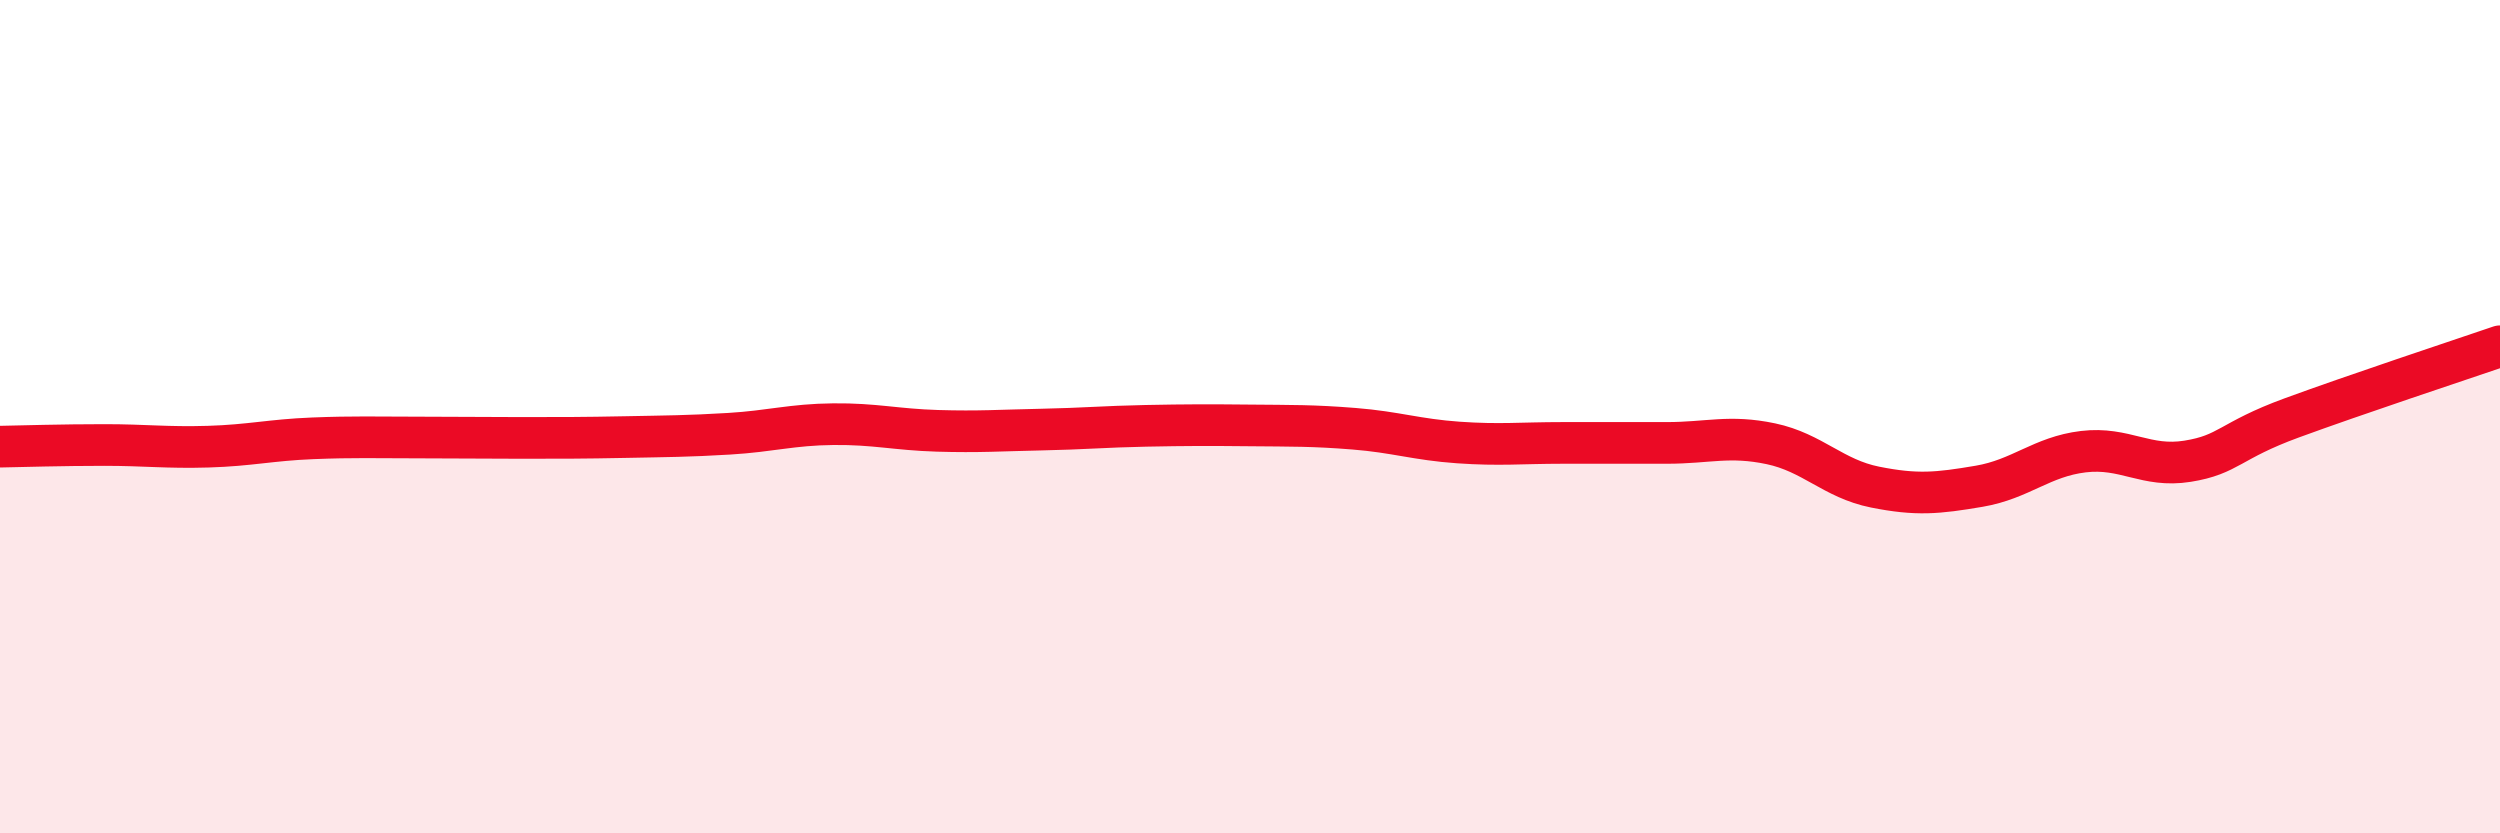
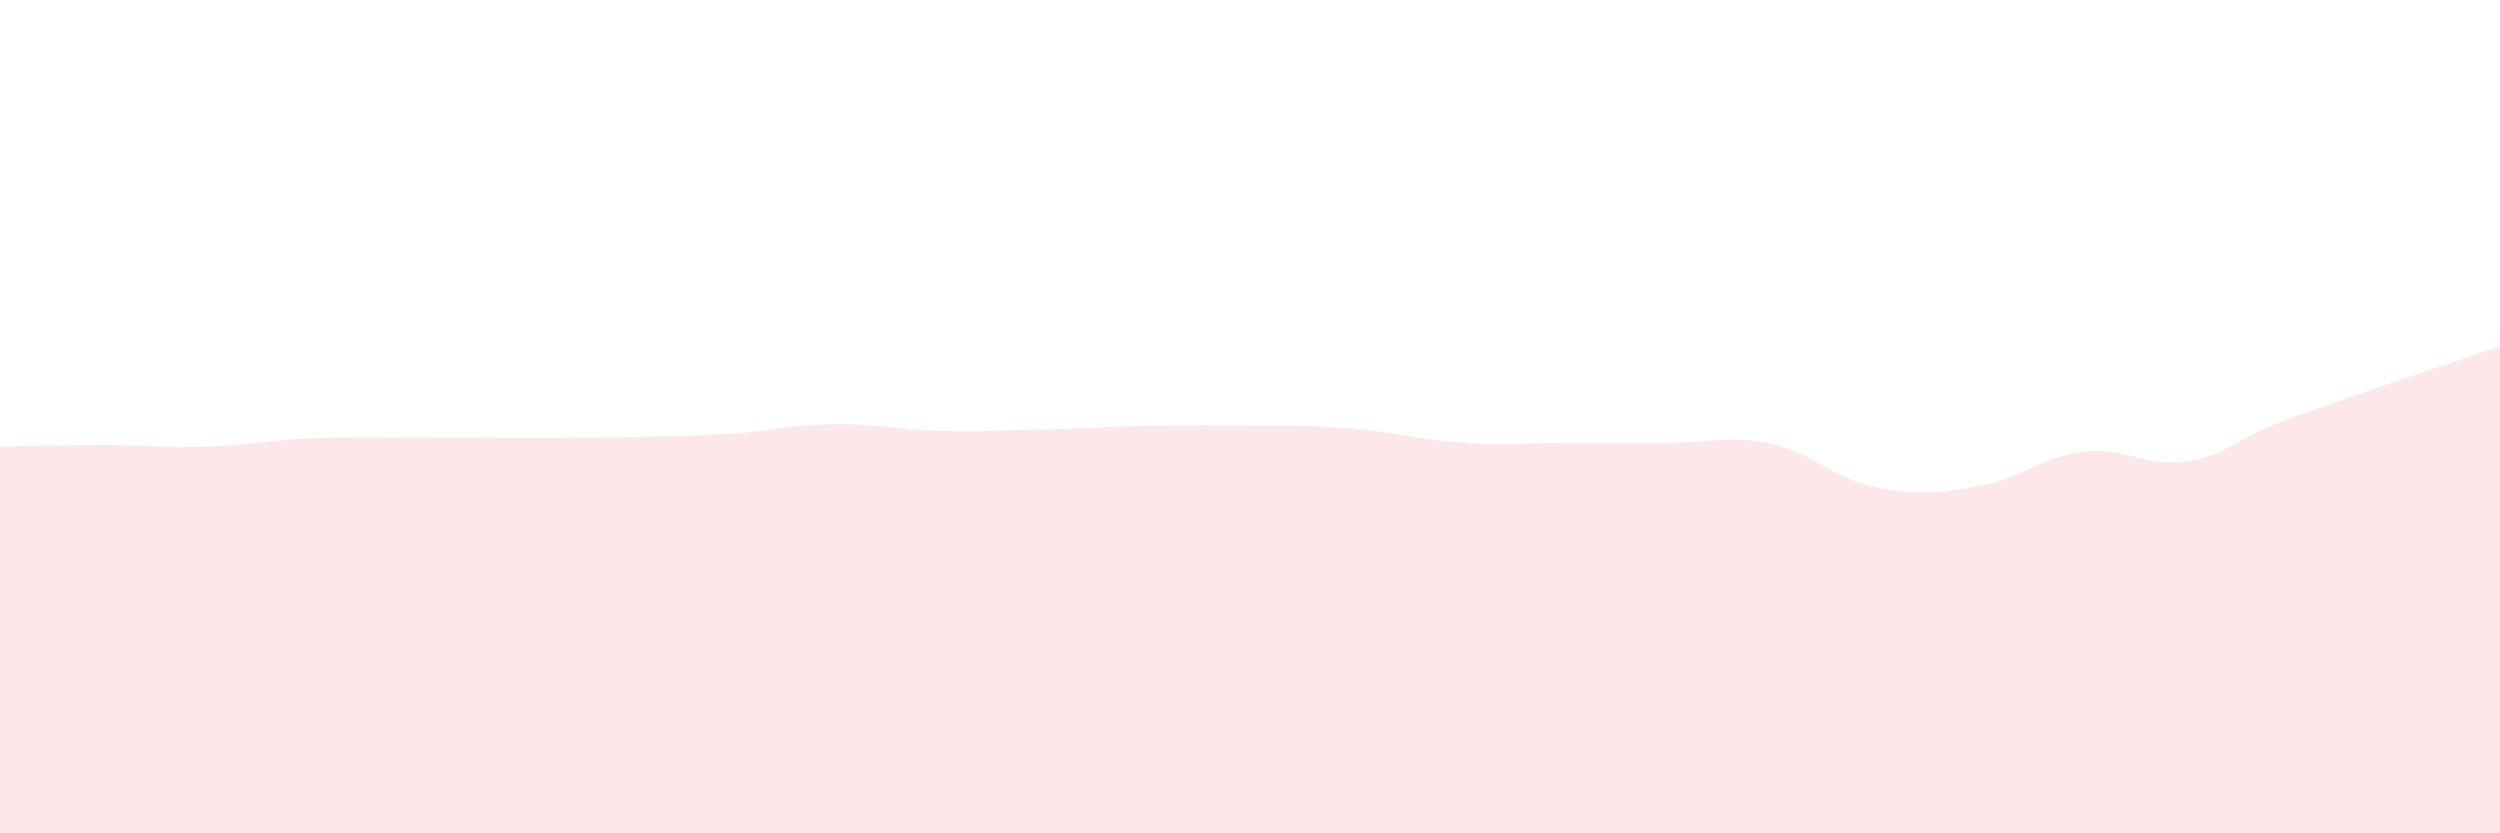
<svg xmlns="http://www.w3.org/2000/svg" width="60" height="20" viewBox="0 0 60 20">
  <path d="M 0,10.72 C 0.5,10.71 1.5,10.68 2.5,10.68 C 3.5,10.68 4,10.75 5,10.72 C 6,10.69 6.5,10.56 7.5,10.52 C 8.5,10.48 9,10.5 10,10.5 C 11,10.5 11.5,10.51 12.5,10.51 C 13.5,10.51 14,10.51 15,10.49 C 16,10.47 16.5,10.47 17.5,10.41 C 18.5,10.35 19,10.19 20,10.18 C 21,10.17 21.5,10.31 22.5,10.34 C 23.5,10.37 24,10.33 25,10.31 C 26,10.29 26.5,10.24 27.5,10.22 C 28.5,10.2 29,10.2 30,10.21 C 31,10.22 31.5,10.21 32.5,10.29 C 33.5,10.37 34,10.55 35,10.62 C 36,10.69 36.5,10.63 37.5,10.63 C 38.5,10.63 39,10.63 40,10.63 C 41,10.63 41.5,10.44 42.5,10.65 C 43.5,10.86 44,11.49 45,11.69 C 46,11.89 46.5,11.84 47.5,11.67 C 48.5,11.5 49,10.96 50,10.84 C 51,10.72 51.5,11.23 52.5,11.07 C 53.5,10.91 53.5,10.58 55,10.03 C 56.5,9.48 59,8.65 60,8.31L60 20L0 20Z" fill="#EB0A25" opacity="0.1" stroke-linecap="round" stroke-linejoin="round" />
-   <path d="M 0,10.72 C 0.5,10.71 1.5,10.68 2.5,10.68 C 3.5,10.68 4,10.75 5,10.72 C 6,10.69 6.5,10.56 7.5,10.52 C 8.5,10.48 9,10.5 10,10.5 C 11,10.5 11.5,10.51 12.5,10.51 C 13.5,10.51 14,10.51 15,10.49 C 16,10.47 16.5,10.47 17.5,10.41 C 18.5,10.35 19,10.19 20,10.18 C 21,10.17 21.5,10.31 22.5,10.34 C 23.5,10.37 24,10.33 25,10.31 C 26,10.29 26.5,10.24 27.5,10.22 C 28.5,10.2 29,10.2 30,10.21 C 31,10.22 31.5,10.21 32.5,10.29 C 33.5,10.37 34,10.55 35,10.62 C 36,10.69 36.5,10.63 37.5,10.63 C 38.5,10.63 39,10.63 40,10.63 C 41,10.63 41.5,10.44 42.5,10.65 C 43.5,10.86 44,11.49 45,11.69 C 46,11.89 46.5,11.84 47.5,11.67 C 48.5,11.5 49,10.96 50,10.84 C 51,10.72 51.5,11.23 52.5,11.07 C 53.5,10.91 53.5,10.58 55,10.03 C 56.5,9.48 59,8.65 60,8.31" stroke="#EB0A25" stroke-width="1" fill="none" stroke-linecap="round" stroke-linejoin="round" />
</svg>